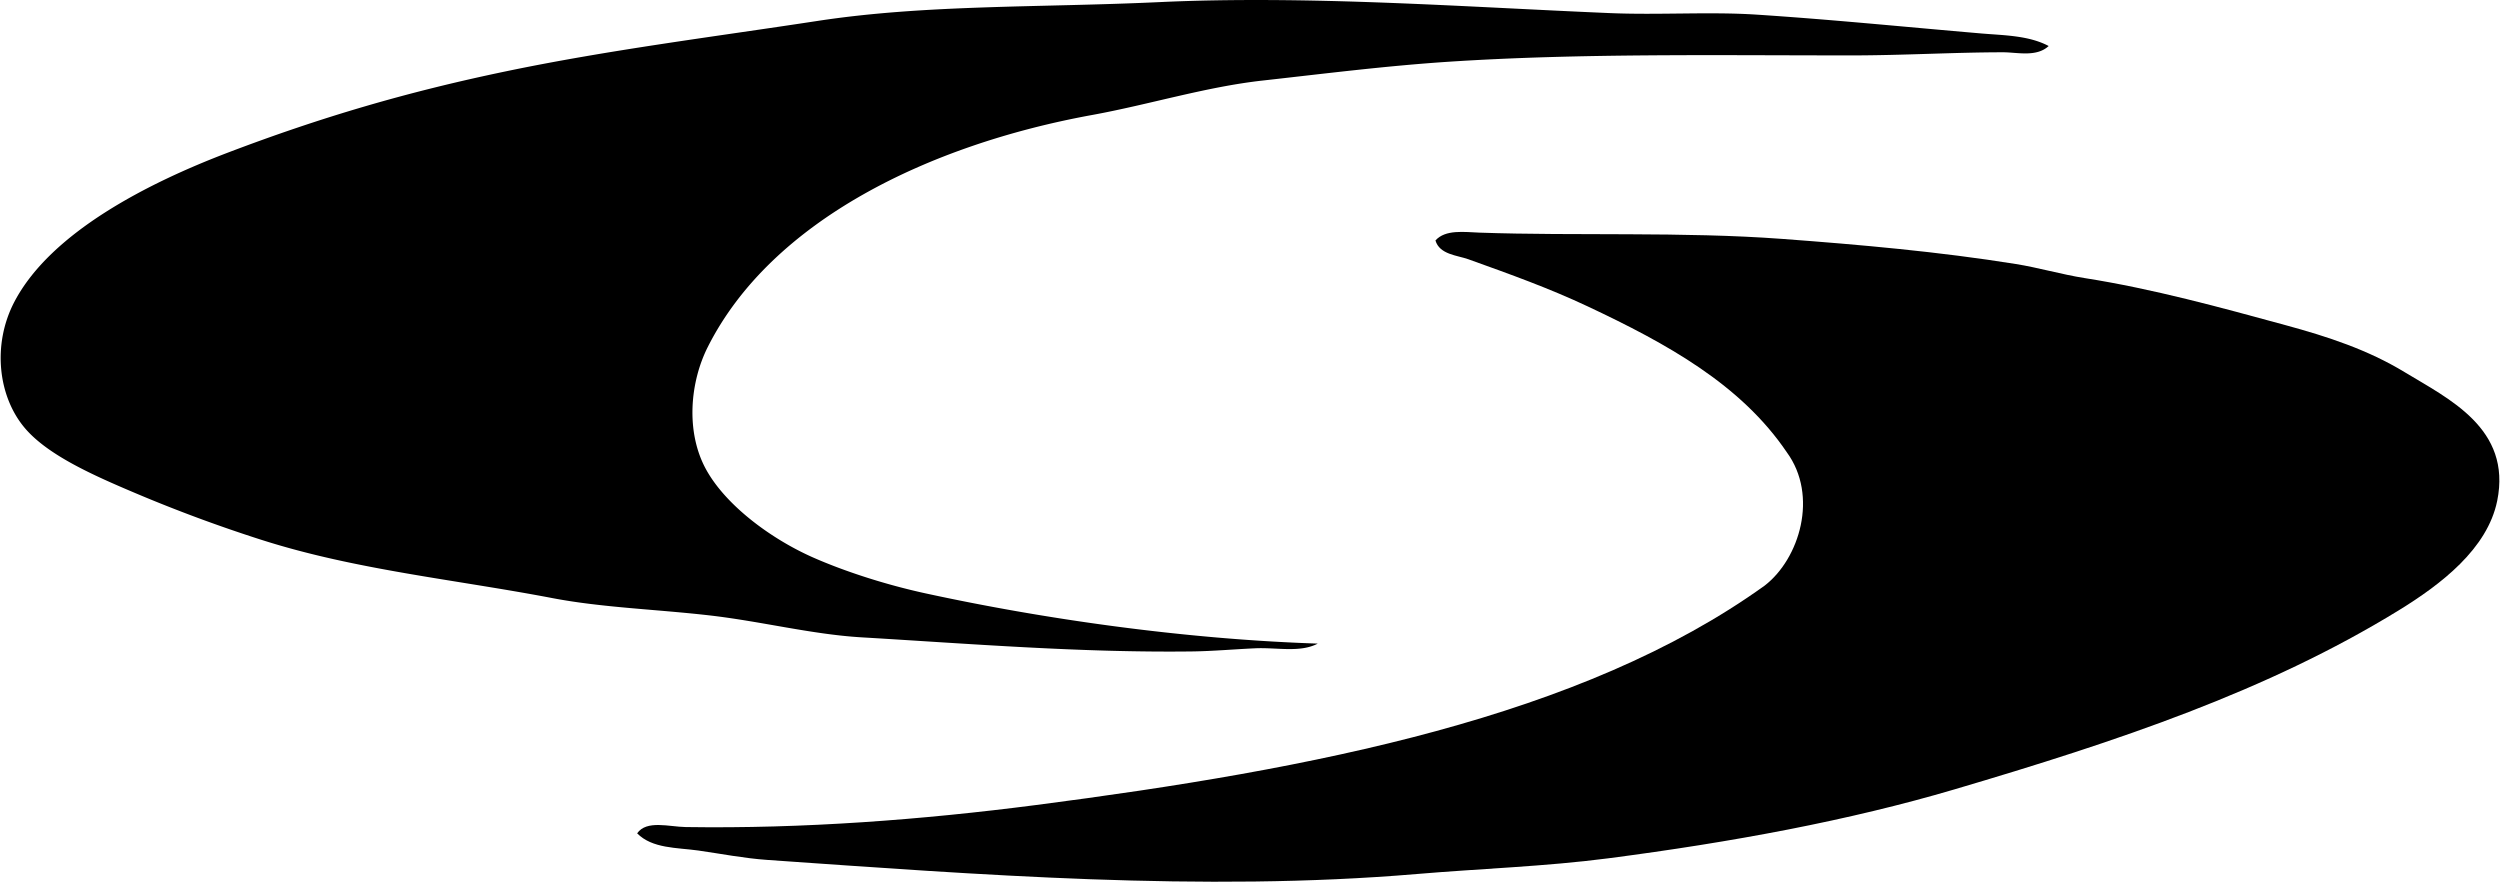
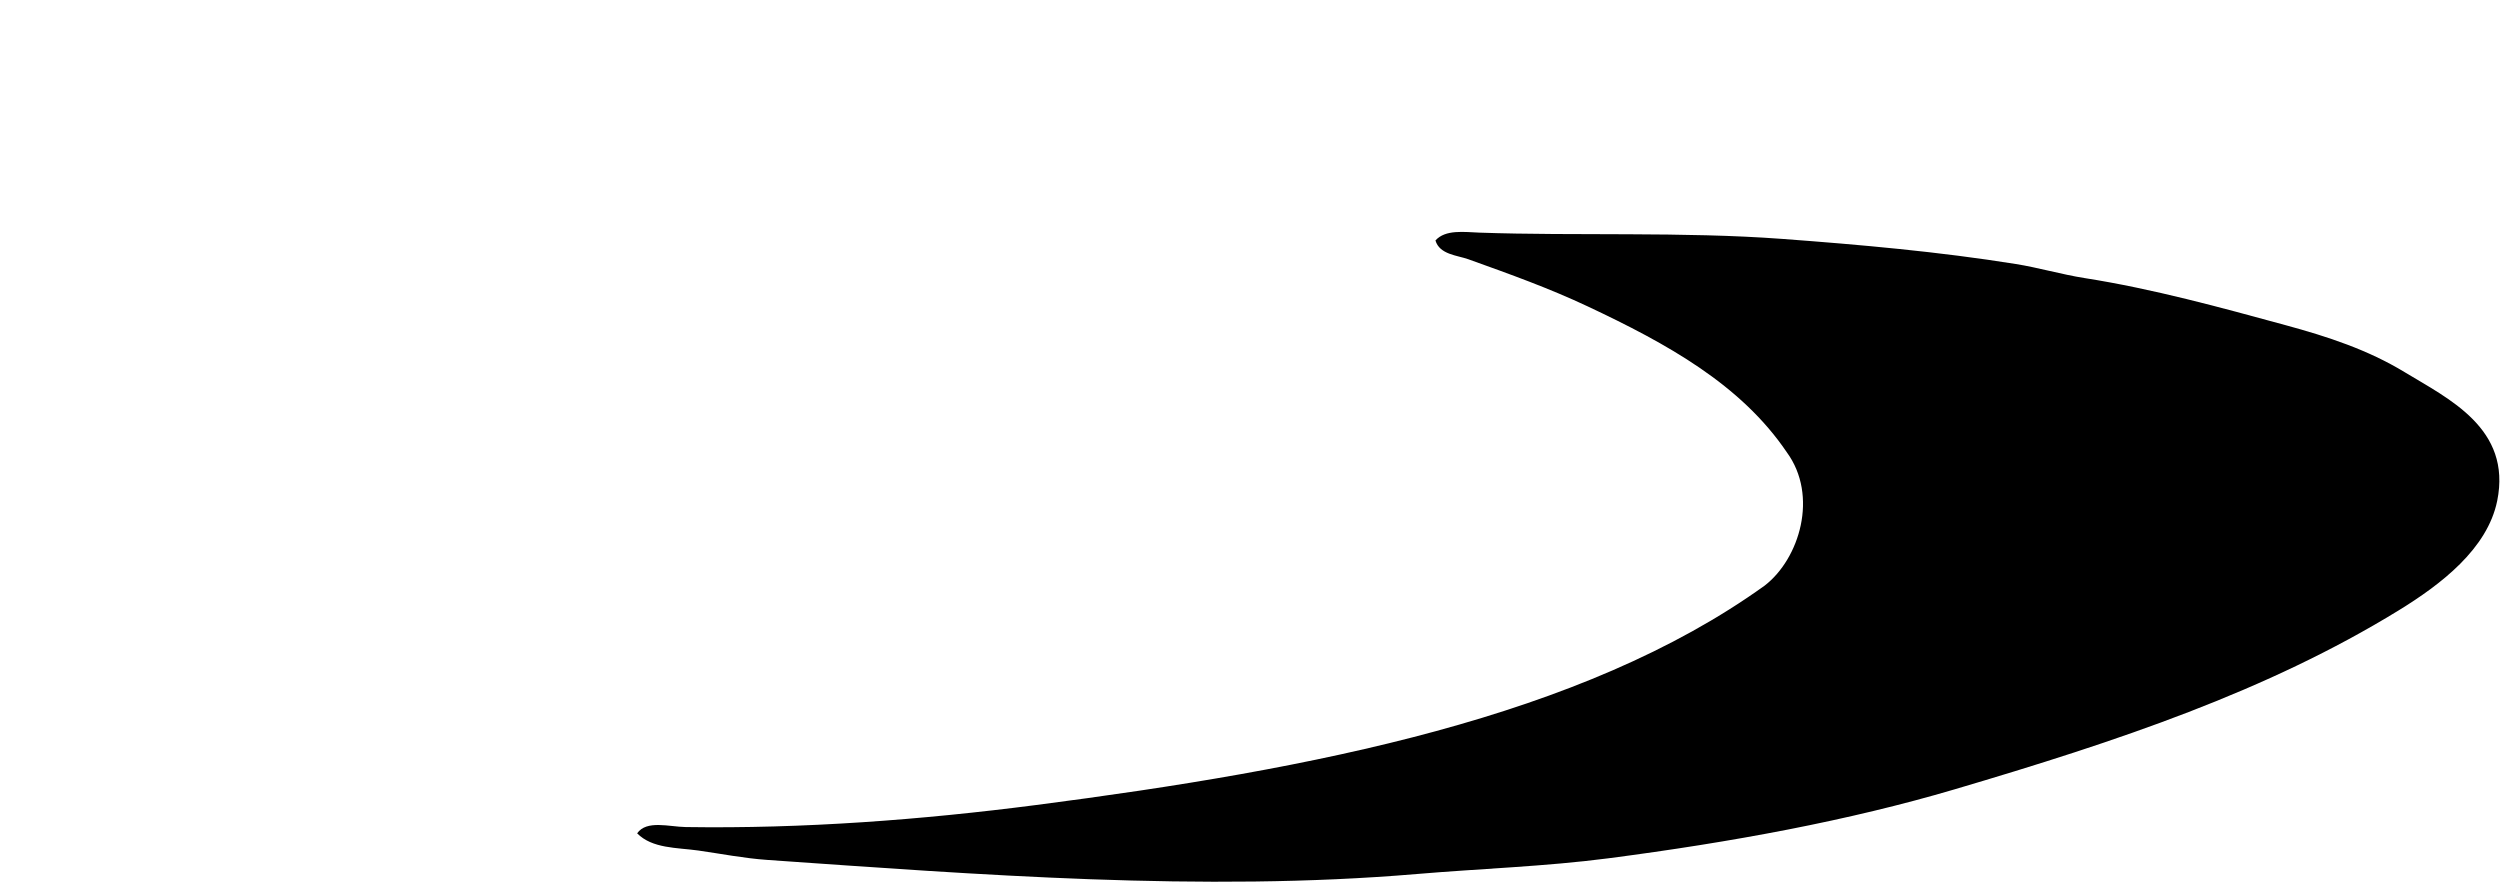
<svg xmlns="http://www.w3.org/2000/svg" width="567" height="200" fill="none" viewBox="0 0 567 200">
-   <path fill="#000" fill-rule="evenodd" d="M464.637 10.437c-2.763 2.574-7.136 1.421-10.32 1.421-10.995 0-22.729.71-34.5.71-30.242 0-61.362-.507-91.061 1.422-14.374.936-28.611 2.749-42.332 4.272-12.975 1.443-25.739 5.447-38.772 7.825-36.893 6.738-72.705 23.933-87.145 52.646-4.054 8.064-5.004 19.313-.363 27.747 4.555 8.268 14.882 15.796 24.187 19.923 7.166 3.169 16.565 6.215 25.616 8.181 26.594 5.78 58.396 10.371 88.922 11.386-4.033 2.118-9.298.834-14.23 1.066-4.764.218-9.674.653-14.222.711-25.31.319-50.556-1.755-75.062-3.199-11.198-.667-22.831-3.648-34.5-4.982-12.104-1.385-24.324-1.762-35.573-3.916-22.127-4.228-44.559-6.39-65.801-13.156a335.452 335.452 0 0 1-28.814-10.669c-9.42-3.988-19.64-8.507-24.898-14.584-6.2-7.165-7.607-19.06-2.494-28.814 8.29-15.796 30.489-26.986 48.388-33.804 21.119-8.035 40.679-13.786 63.313-18.493 23.165-4.816 46.909-7.782 70.429-11.38C209.954.995 235.7 1.749 262.948.48c33.709-1.567 69.34 1.109 102.085 2.487 11.299.478 22.671-.348 33.426.355 17.261 1.131 33.666 2.792 50.868 4.264 5.034.436 10.763.428 15.31 2.85Z" clip-rule="evenodd" />
  <path fill="#000" fill-rule="evenodd" d="M144.502 188.998c2.168-3.075 7.231-1.48 11.031-1.422 26.645.406 53.603-1.653 79.32-4.982 63.168-8.181 123.914-19.952 165.406-49.803 7.868-6.099 12.22-20.343 4.975-30.235-10.393-15.36-27.19-24.622-45.168-33.078-8.747-4.112-17.435-7.231-27.037-10.676-2.531-.906-6.528-1.059-7.47-4.264 2.262-2.546 6.57-1.9 9.957-1.777 21.895.769 46.22-.247 68.652 1.421 17.942 1.335 35.544 2.901 53 5.694 5.157.819 10.349 2.364 15.651 3.198 15.535 2.444 30.794 6.657 45.523 10.668 9.639 2.626 18.654 5.577 27.038 10.668 9.906 6.02 24.31 12.743 20.988 29.17-2.219 10.922-12.786 18.987-22.417 24.897-29.75 18.262-63.531 29.59-100.657 40.549-23.991 7.085-50.44 11.981-78.616 15.65-14.135 1.842-28.835 2.321-43.391 3.554-48.526 4.112-99.598.116-147.26-3.198-5.295-.37-10.553-1.407-15.651-2.133-4.816-.674-10.444-.413-13.874-3.901Z" clip-rule="evenodd" />
</svg>